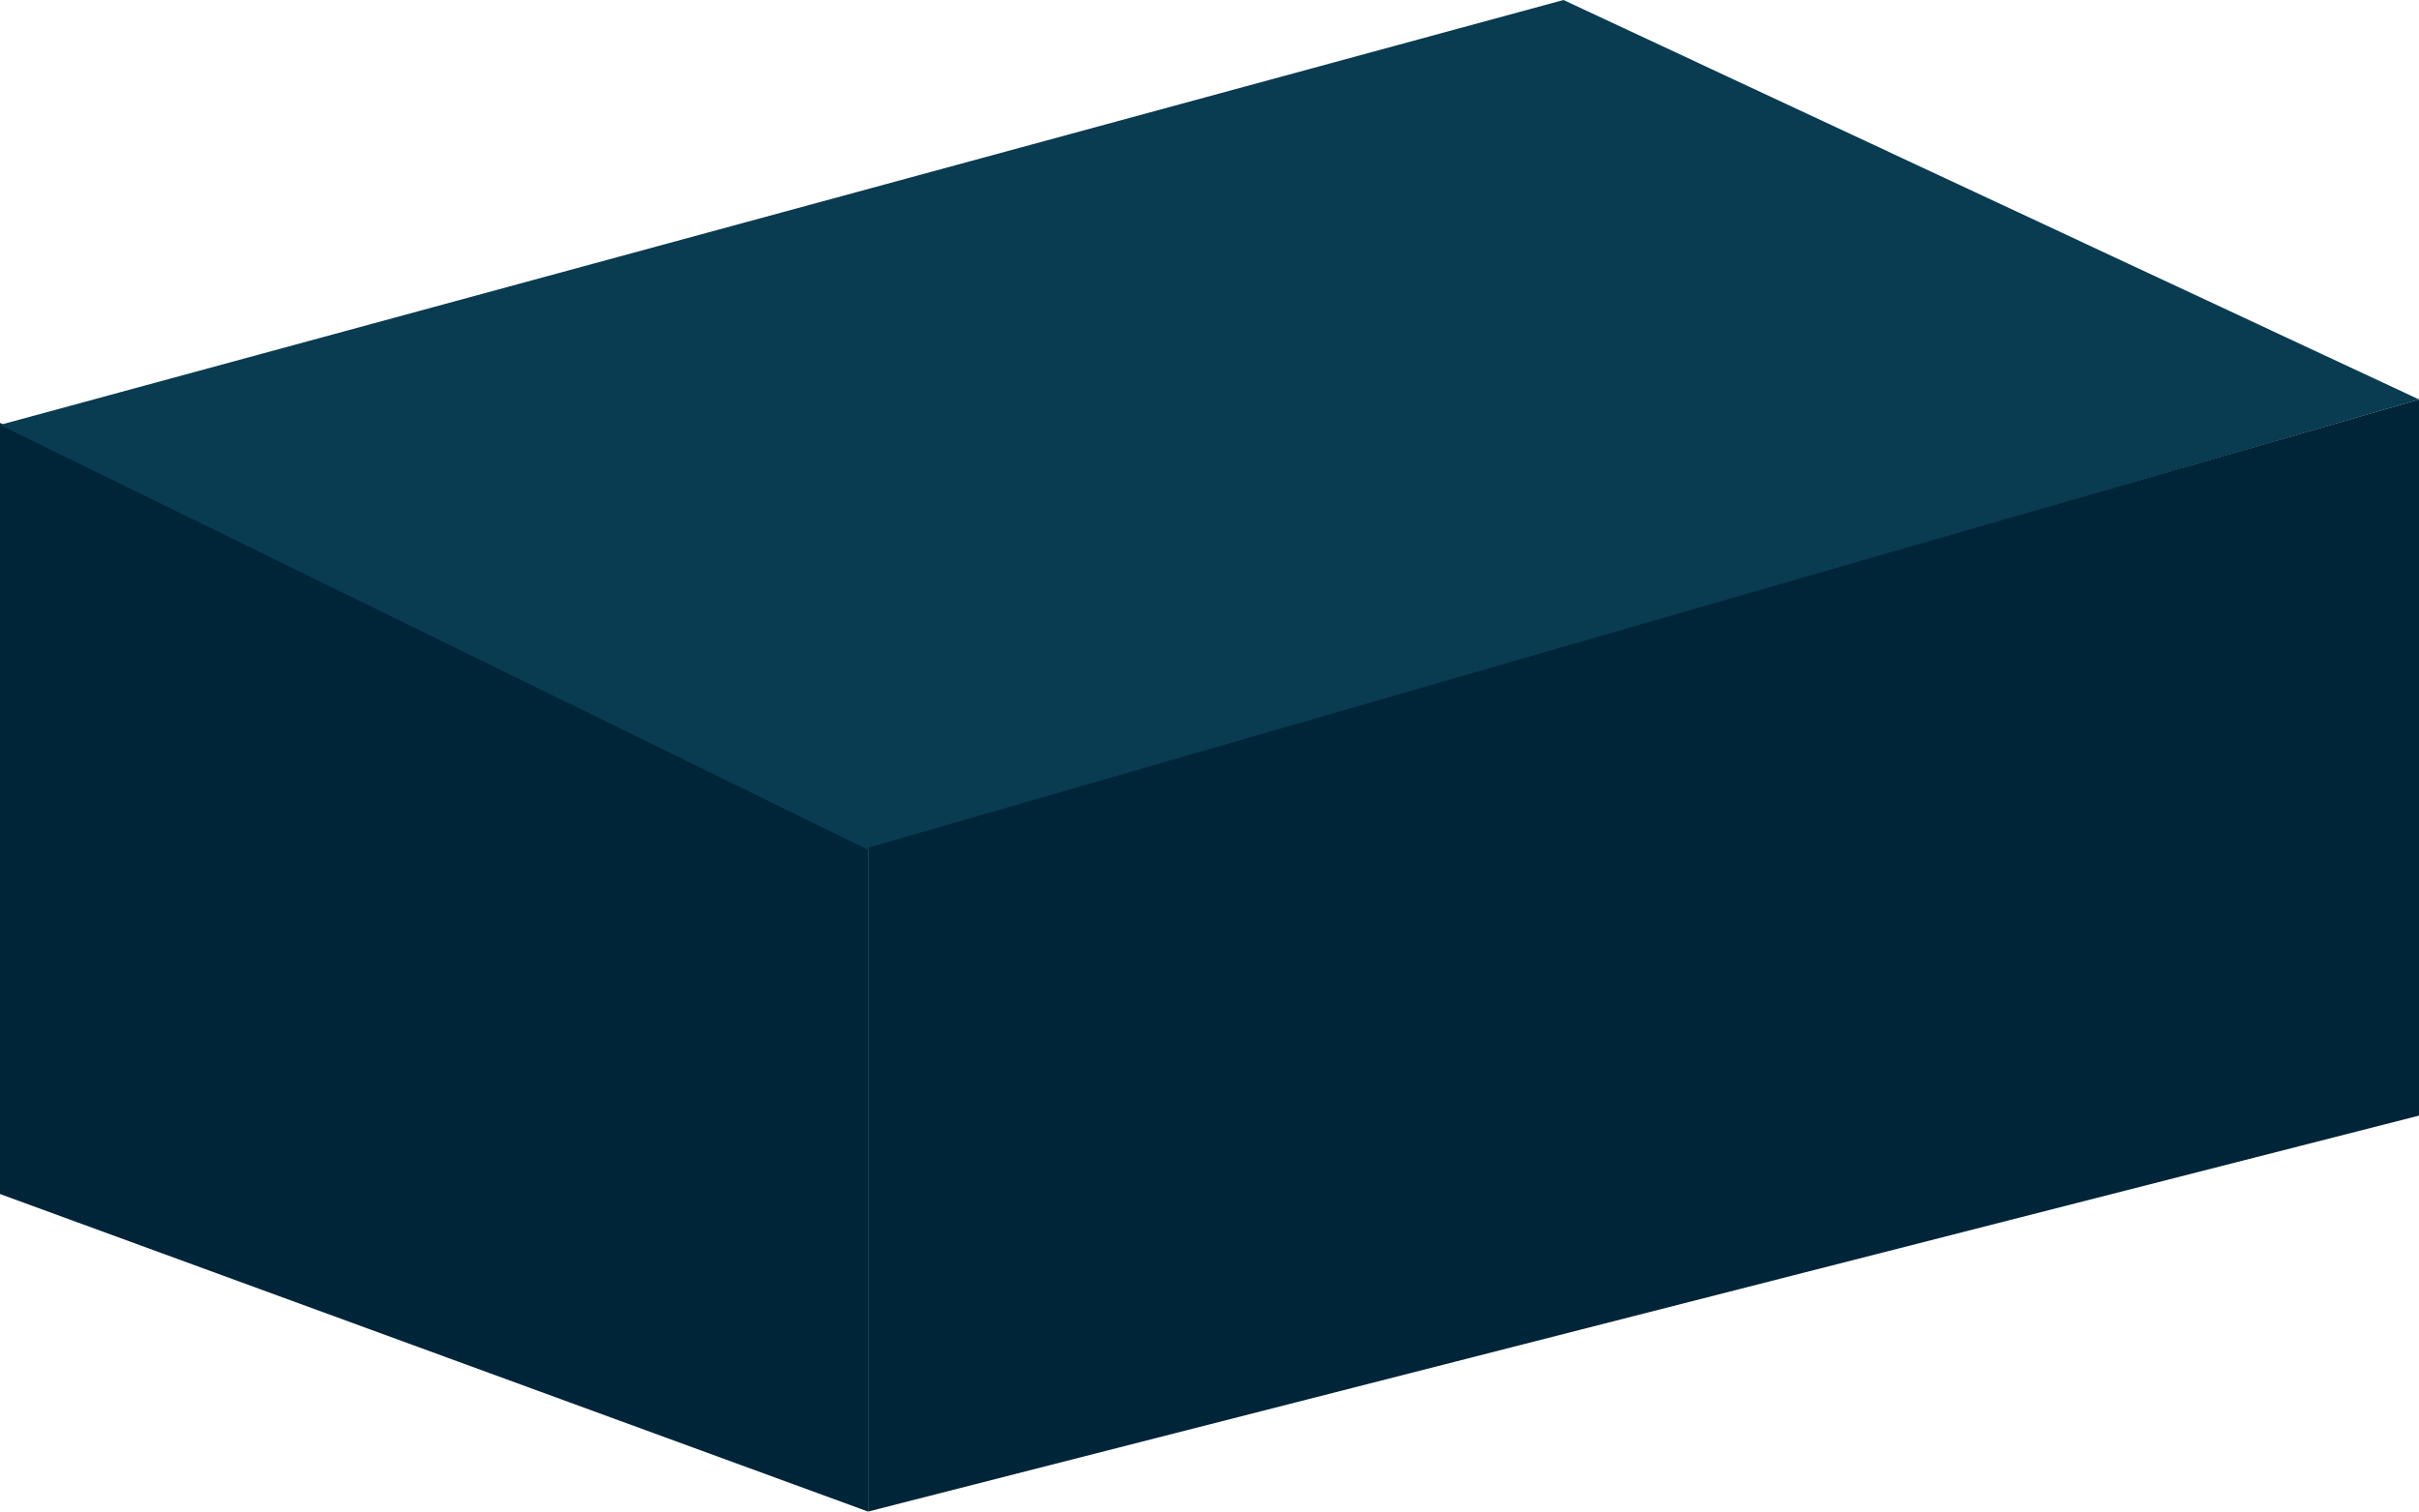
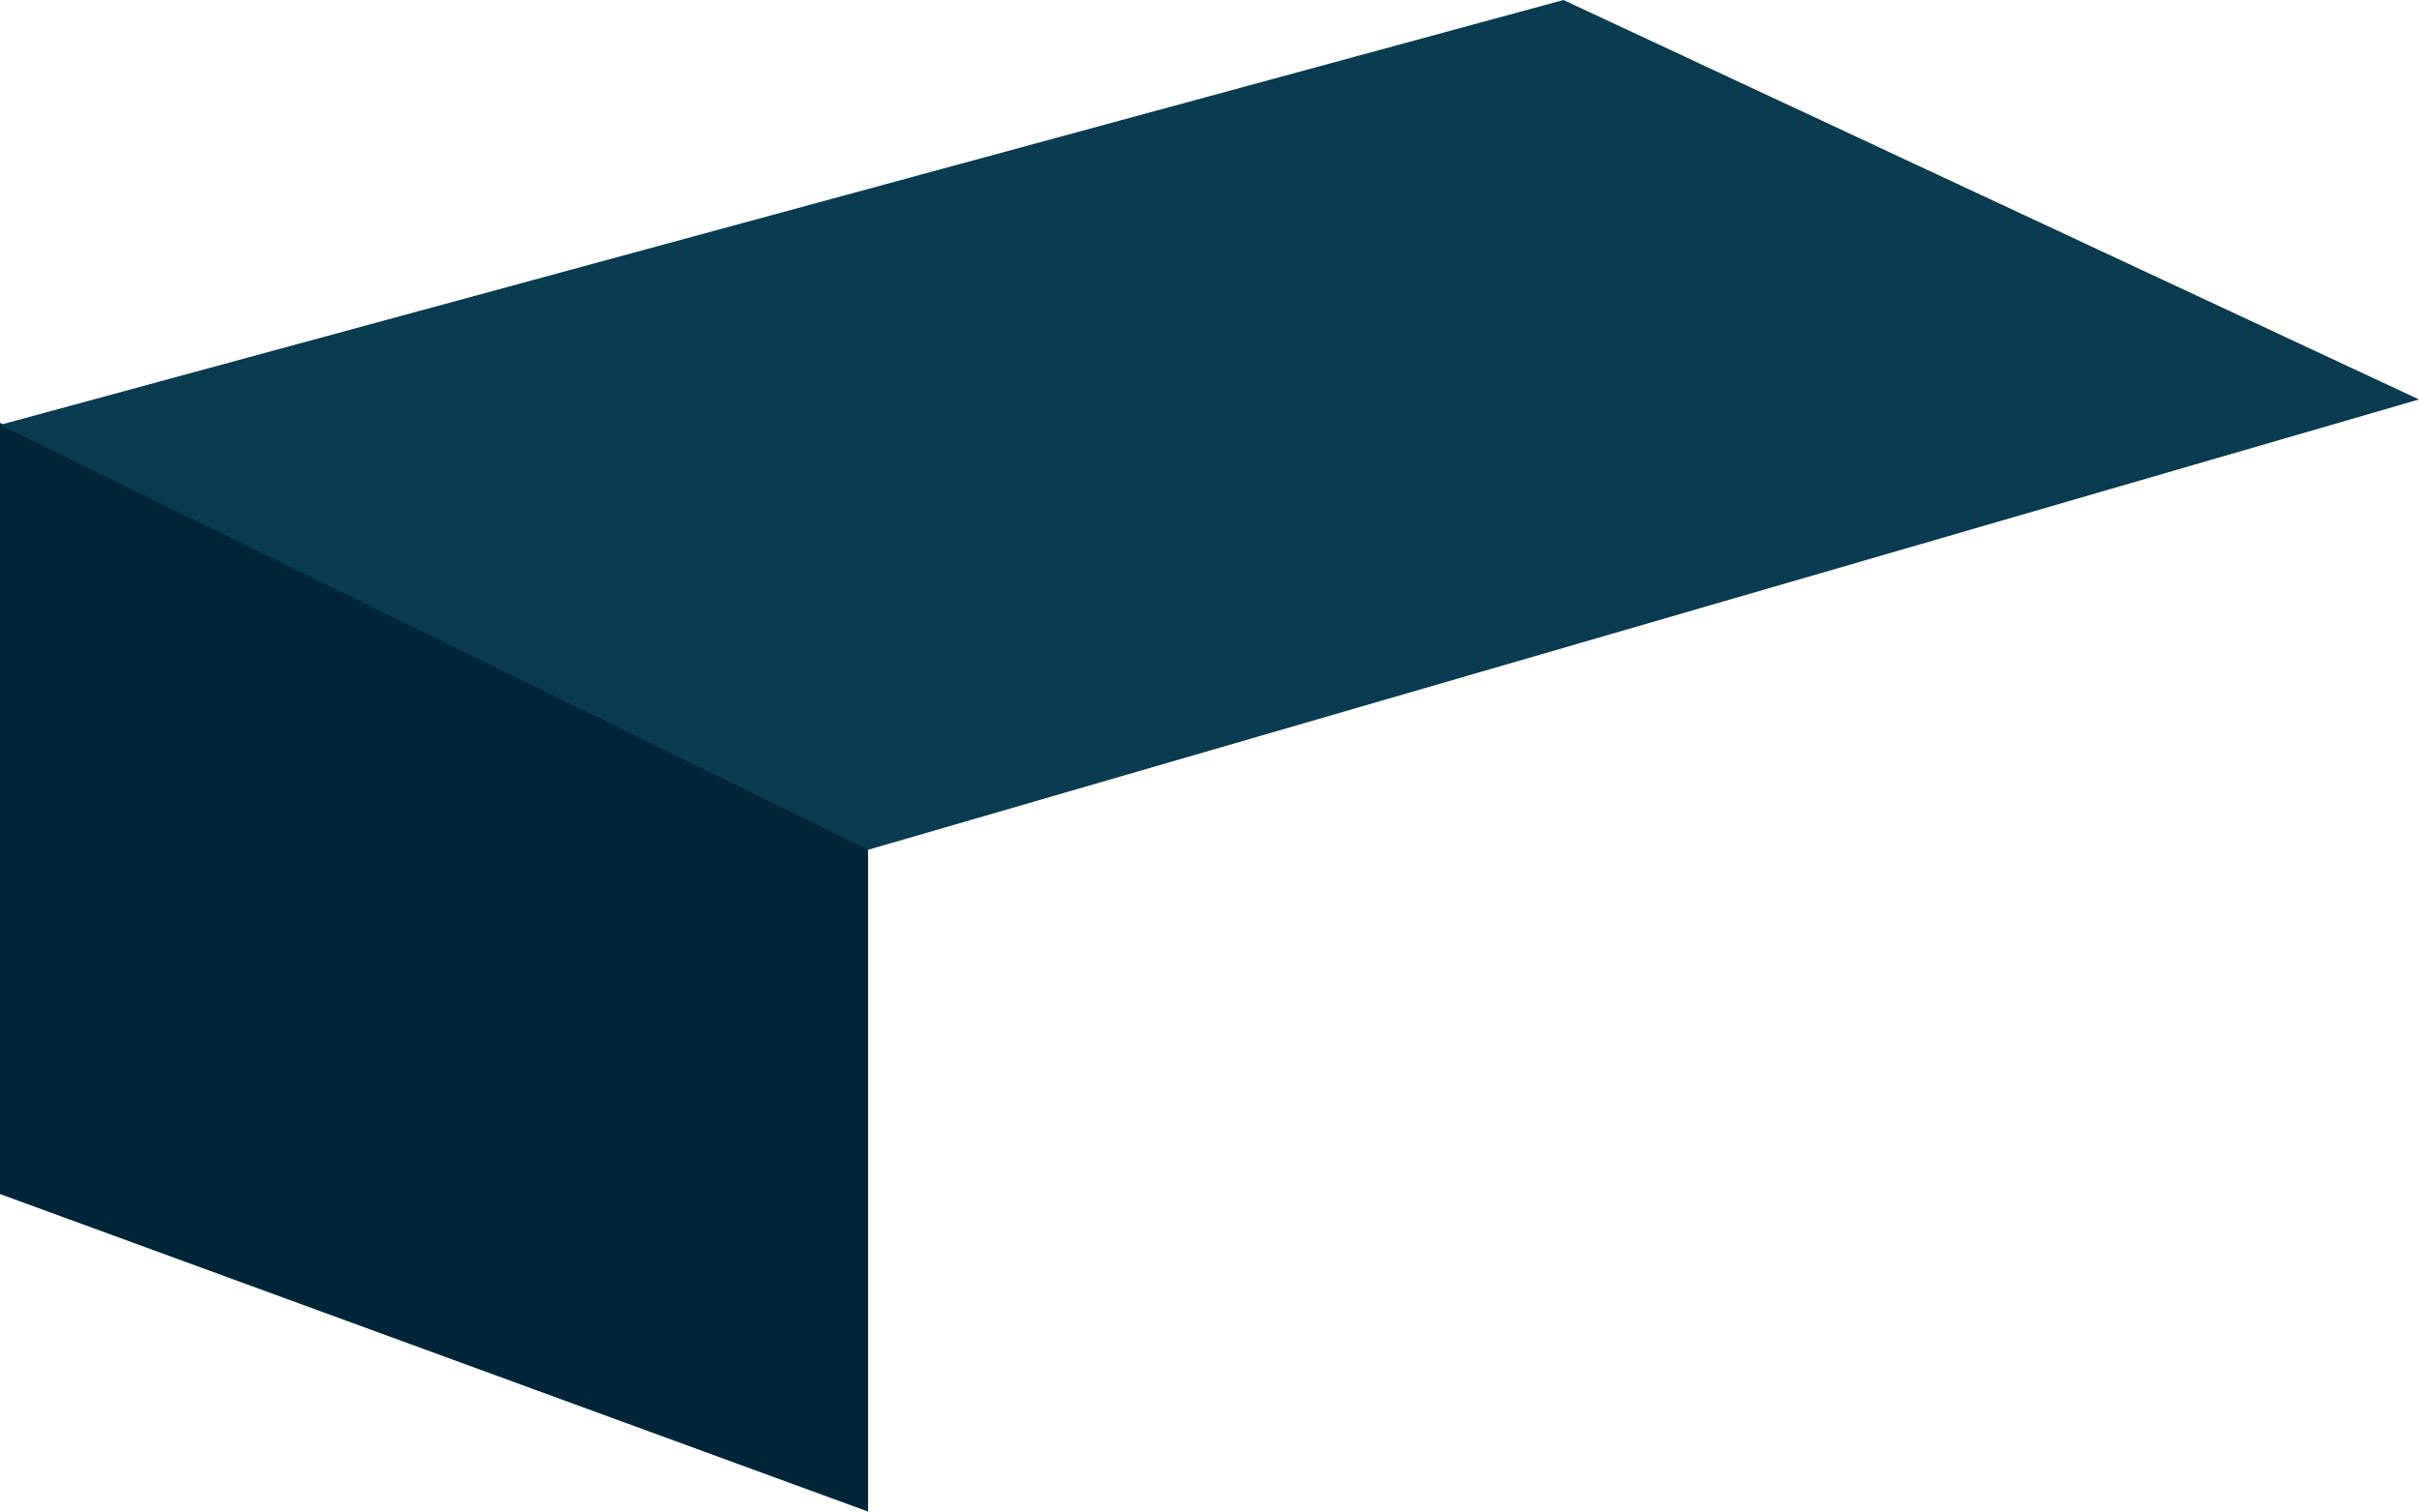
<svg xmlns="http://www.w3.org/2000/svg" viewBox="0 0 117.82 73.64">
  <defs>
    <style>.cls-1{fill:#002539;}.cls-2{fill:#093b51;}</style>
  </defs>
  <g id="Layer_2" data-name="Layer 2">
    <g id="Layer_1-2" data-name="Layer 1">
      <polygon class="cls-1" points="0 20.6 42.28 41.3 42.28 73.64 0 58.17 0 20.6" />
      <polygon class="cls-2" points="76.15 0 0 20.7 42.28 41.4 117.82 19.46 76.15 0" />
-       <polygon class="cls-1" points="117.82 54.35 42.28 73.64 42.28 41.3 117.82 19.46 117.82 54.35" />
    </g>
  </g>
</svg>